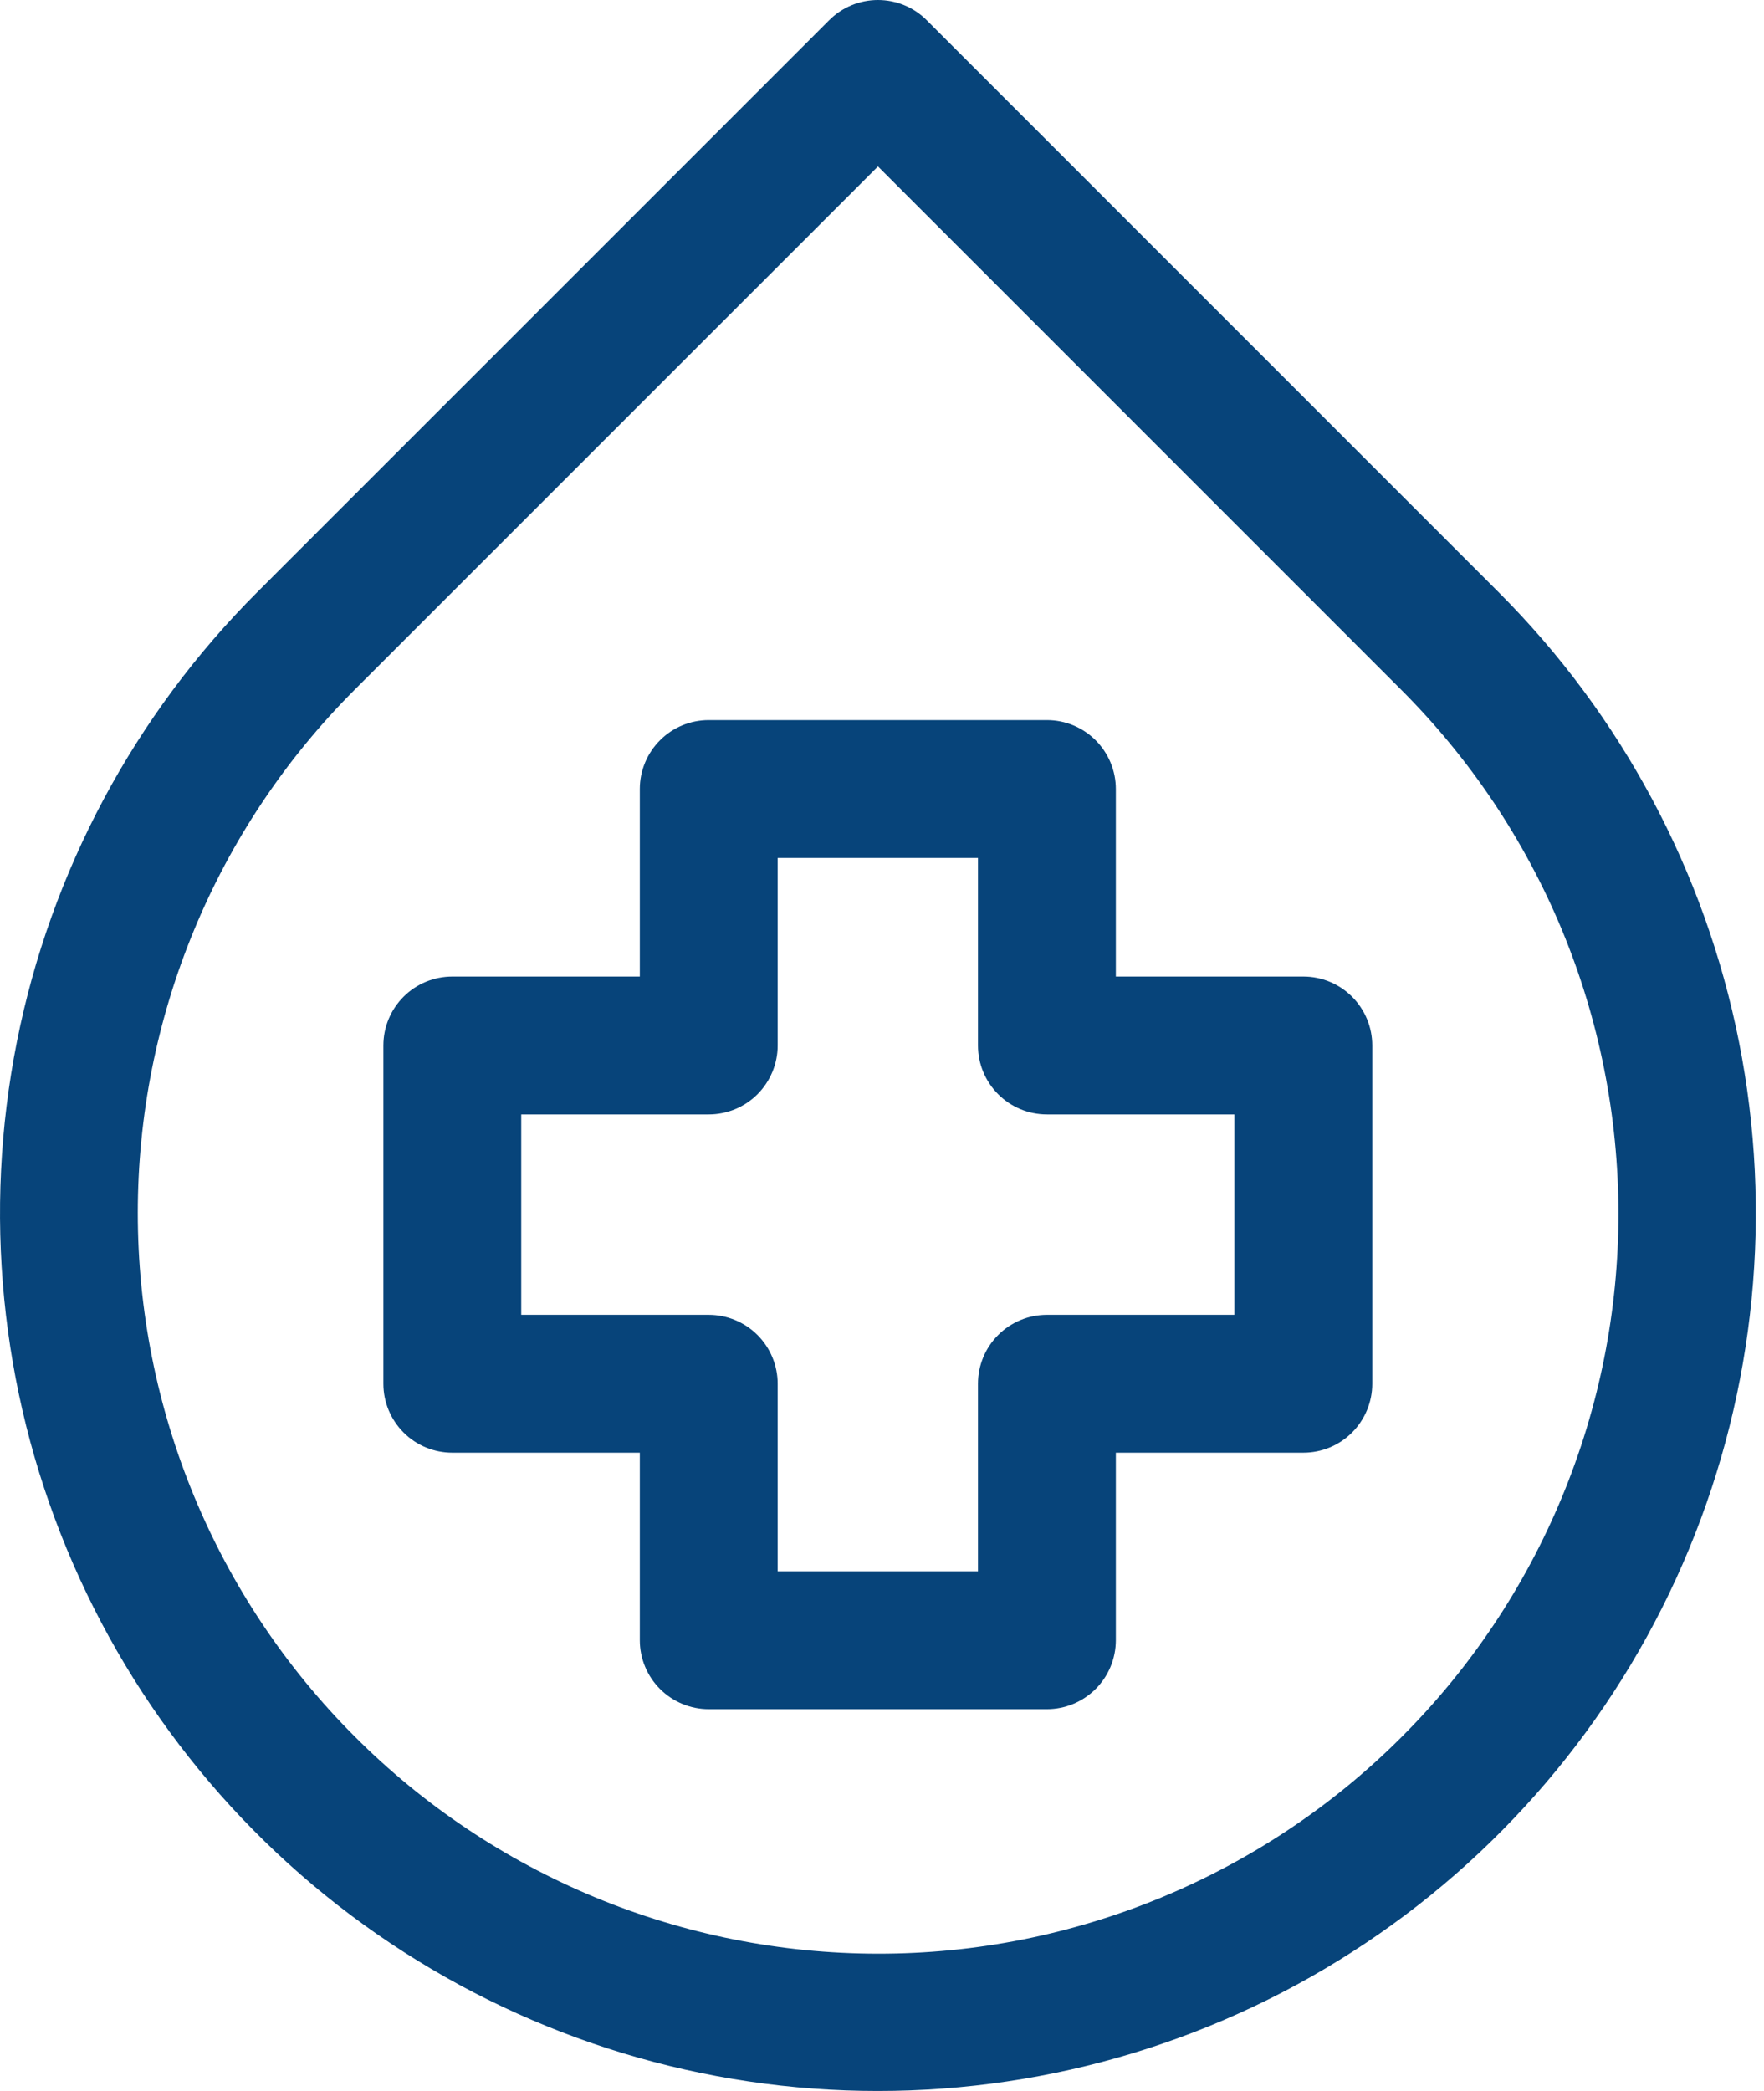
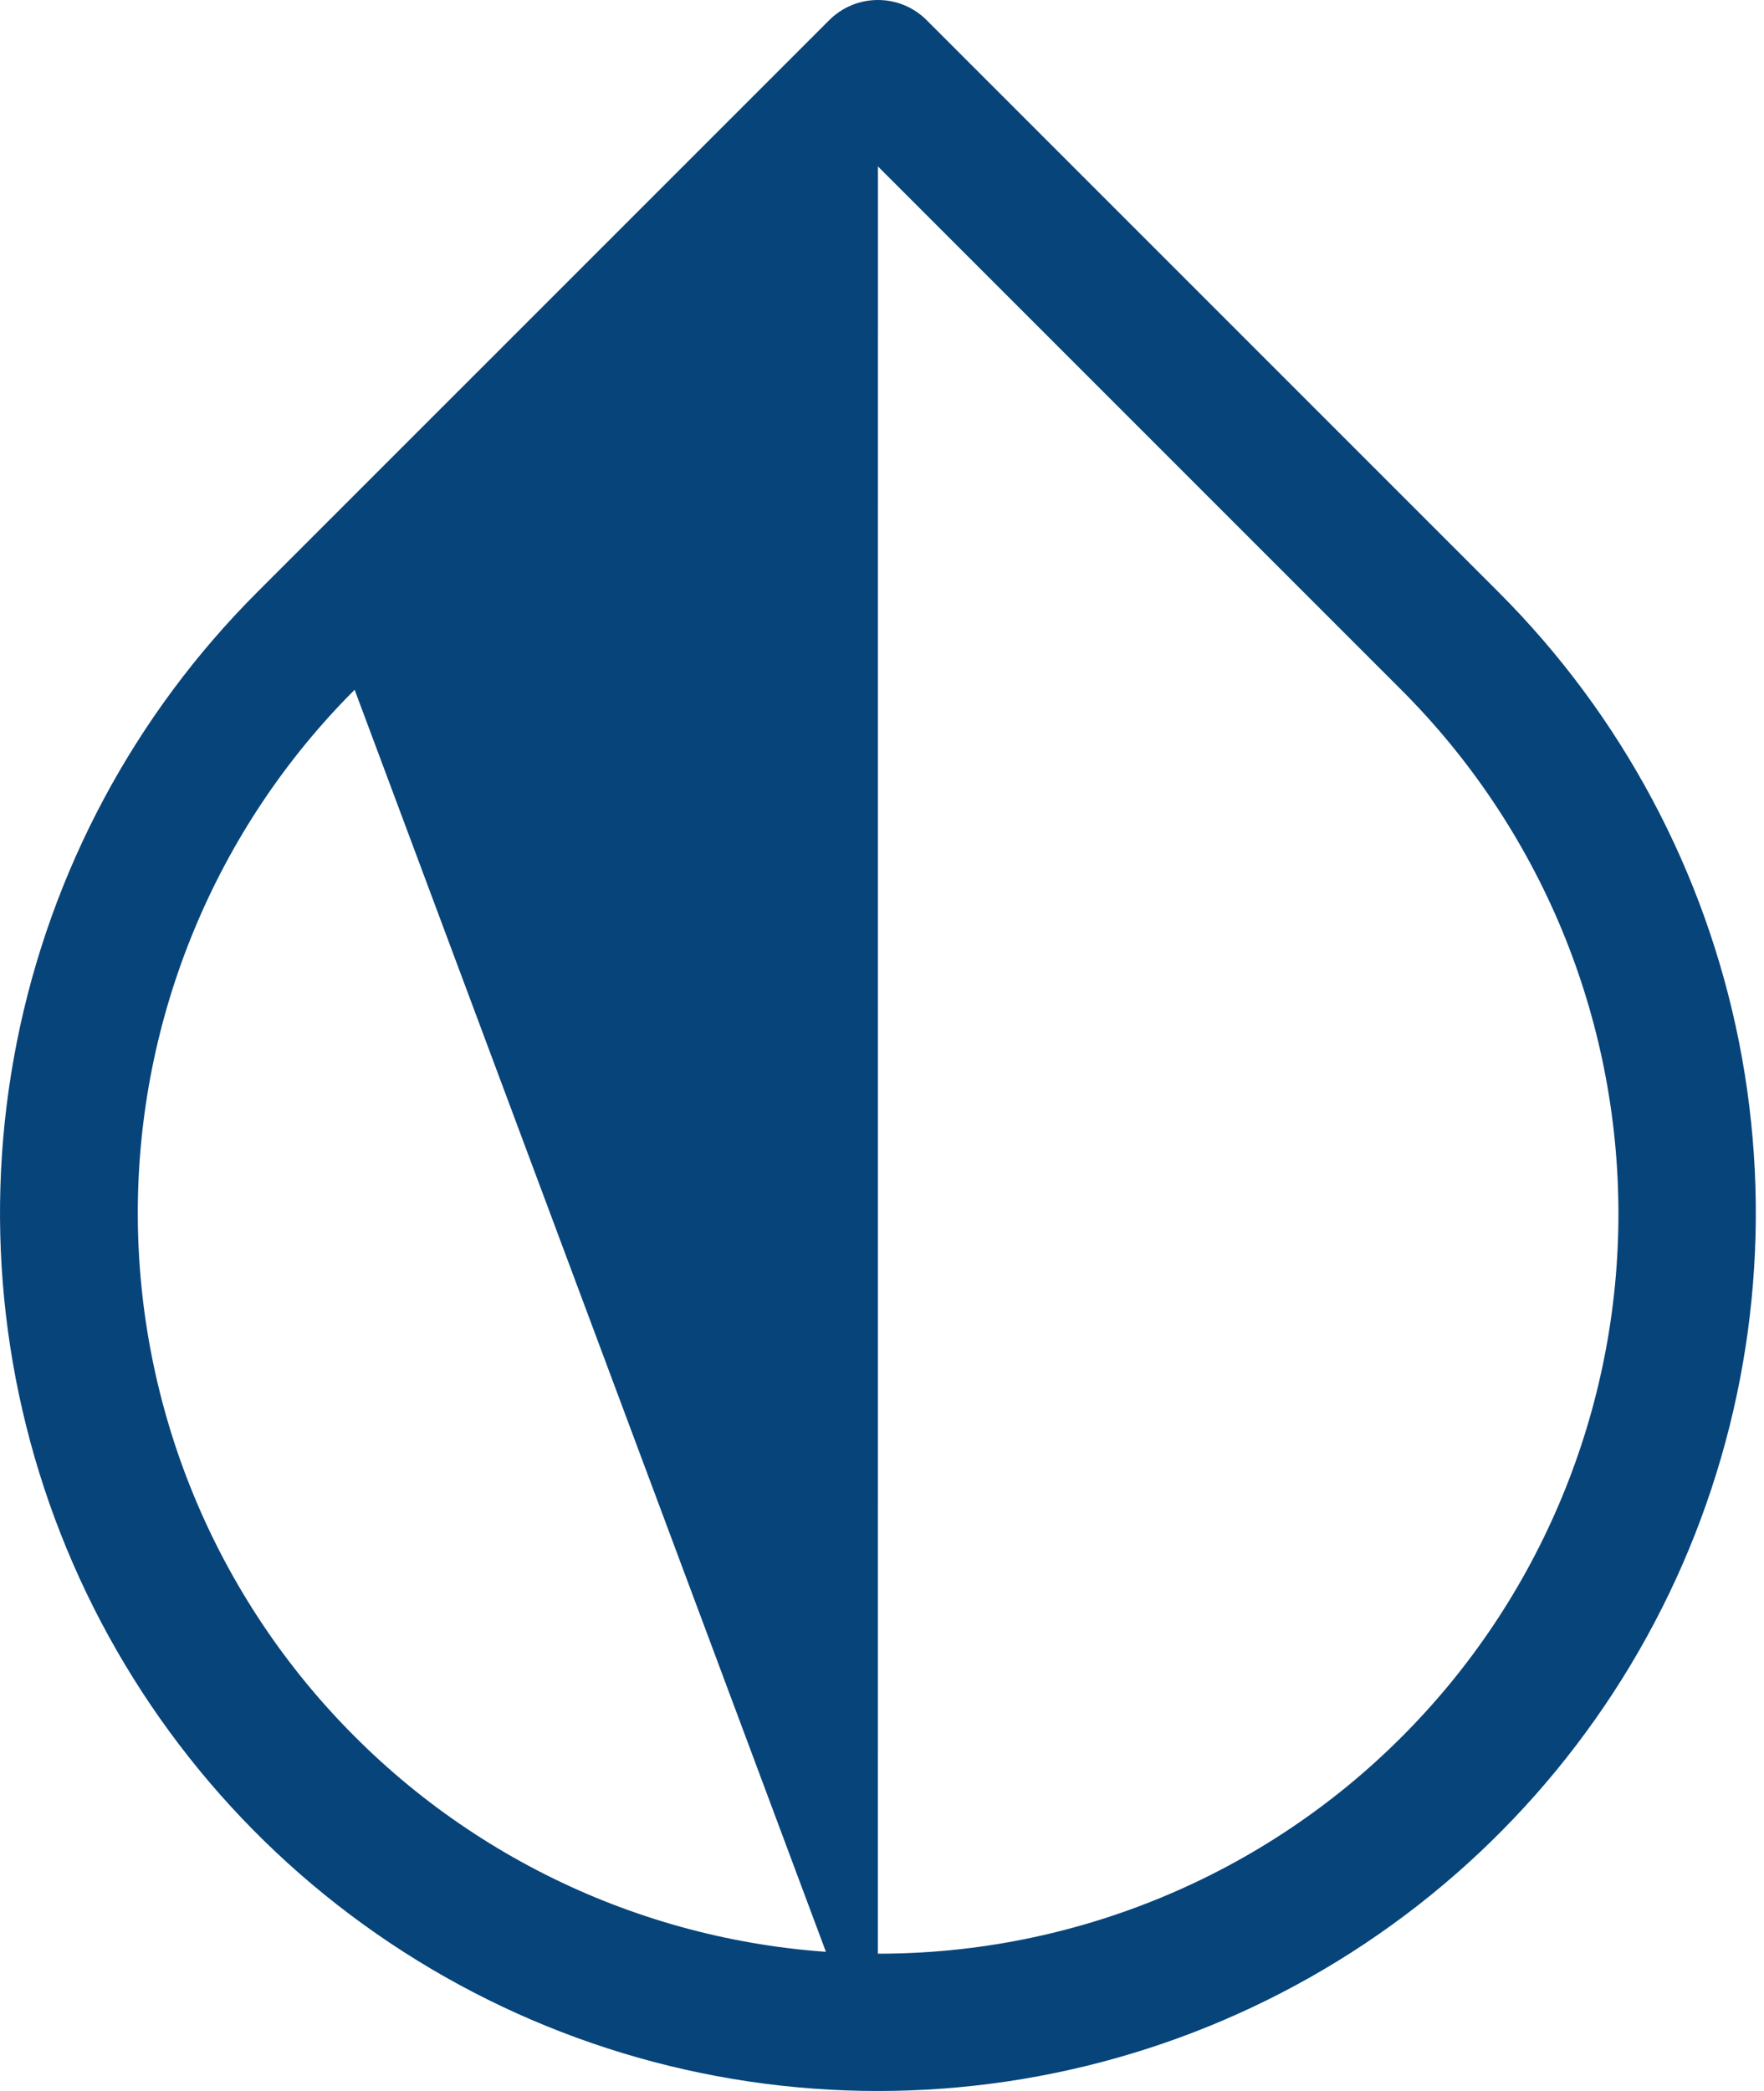
<svg xmlns="http://www.w3.org/2000/svg" width="27" height="32" viewBox="0 0 27 32" fill="none">
-   <path d="M13.437 32C16.095 32.001 18.693 31.213 20.903 29.737C23.113 28.261 24.835 26.162 25.852 23.707C26.869 21.252 27.135 18.55 26.617 15.944C26.098 13.337 24.818 10.943 22.939 9.064L14.184 0.309C14.086 0.211 13.97 0.133 13.842 0.08C13.714 0.027 13.576 0 13.438 0C13.299 0 13.162 0.027 13.034 0.08C12.906 0.133 12.79 0.211 12.692 0.309L3.938 9.062C2.058 10.941 0.778 13.335 0.259 15.941C-0.26 18.548 0.005 21.25 1.022 23.705C2.039 26.161 3.761 28.26 5.971 29.736C8.181 31.213 10.779 32.001 13.437 32V32ZM5.428 10.556L13.438 2.547L21.447 10.556C22.5 11.608 23.336 12.857 23.907 14.231C24.477 15.606 24.771 17.08 24.772 18.568C24.773 20.057 24.48 21.531 23.91 22.906C23.341 24.281 22.506 25.531 21.453 26.583C20.401 27.636 19.151 28.47 17.775 29.039C16.4 29.608 14.926 29.901 13.437 29.899C11.949 29.898 10.475 29.604 9.1 29.033C7.726 28.462 6.477 27.626 5.426 26.572C4.374 25.52 3.54 24.272 2.971 22.898C2.402 21.524 2.109 20.051 2.109 18.564C2.109 17.076 2.402 15.604 2.972 14.23C3.541 12.856 4.376 11.607 5.428 10.556V10.556Z" fill="#07447A" />
-   <path d="M6.923 22.232H9.793V25.102C9.793 25.381 9.904 25.65 10.102 25.848C10.299 26.045 10.568 26.157 10.848 26.157H16.024C16.304 26.157 16.572 26.045 16.77 25.848C16.968 25.65 17.079 25.381 17.079 25.102V22.232H19.949C20.229 22.232 20.497 22.121 20.695 21.923C20.893 21.725 21.004 21.456 21.004 21.177V16C21.004 15.72 20.893 15.452 20.695 15.254C20.497 15.056 20.229 14.945 19.949 14.945H17.079V12.075C17.079 11.795 16.968 11.527 16.77 11.329C16.572 11.131 16.304 11.02 16.024 11.02H10.848C10.568 11.02 10.299 11.131 10.102 11.329C9.904 11.527 9.793 11.795 9.793 12.075V14.945H6.923C6.643 14.945 6.375 15.056 6.177 15.254C5.979 15.452 5.868 15.72 5.868 16V21.177C5.868 21.456 5.979 21.725 6.177 21.923C6.375 22.121 6.643 22.232 6.923 22.232ZM7.978 17.055H10.848C11.127 17.055 11.396 16.944 11.594 16.746C11.791 16.548 11.903 16.28 11.903 16V13.13H14.969V16C14.969 16.28 15.08 16.548 15.278 16.746C15.476 16.944 15.744 17.055 16.024 17.055H18.894V20.122H16.024C15.744 20.122 15.476 20.233 15.278 20.431C15.08 20.628 14.969 20.897 14.969 21.177V24.047H11.903V21.177C11.903 20.897 11.791 20.628 11.594 20.431C11.396 20.233 11.127 20.122 10.848 20.122H7.978V17.055Z" fill="#07447A" />
+   <path d="M13.437 32C16.095 32.001 18.693 31.213 20.903 29.737C23.113 28.261 24.835 26.162 25.852 23.707C26.869 21.252 27.135 18.55 26.617 15.944C26.098 13.337 24.818 10.943 22.939 9.064L14.184 0.309C14.086 0.211 13.97 0.133 13.842 0.08C13.714 0.027 13.576 0 13.438 0C13.299 0 13.162 0.027 13.034 0.08C12.906 0.133 12.79 0.211 12.692 0.309L3.938 9.062C2.058 10.941 0.778 13.335 0.259 15.941C-0.26 18.548 0.005 21.25 1.022 23.705C2.039 26.161 3.761 28.26 5.971 29.736C8.181 31.213 10.779 32.001 13.437 32V32ZL13.438 2.547L21.447 10.556C22.5 11.608 23.336 12.857 23.907 14.231C24.477 15.606 24.771 17.08 24.772 18.568C24.773 20.057 24.48 21.531 23.91 22.906C23.341 24.281 22.506 25.531 21.453 26.583C20.401 27.636 19.151 28.47 17.775 29.039C16.4 29.608 14.926 29.901 13.437 29.899C11.949 29.898 10.475 29.604 9.1 29.033C7.726 28.462 6.477 27.626 5.426 26.572C4.374 25.52 3.54 24.272 2.971 22.898C2.402 21.524 2.109 20.051 2.109 18.564C2.109 17.076 2.402 15.604 2.972 14.23C3.541 12.856 4.376 11.607 5.428 10.556V10.556Z" fill="#07447A" />
</svg>